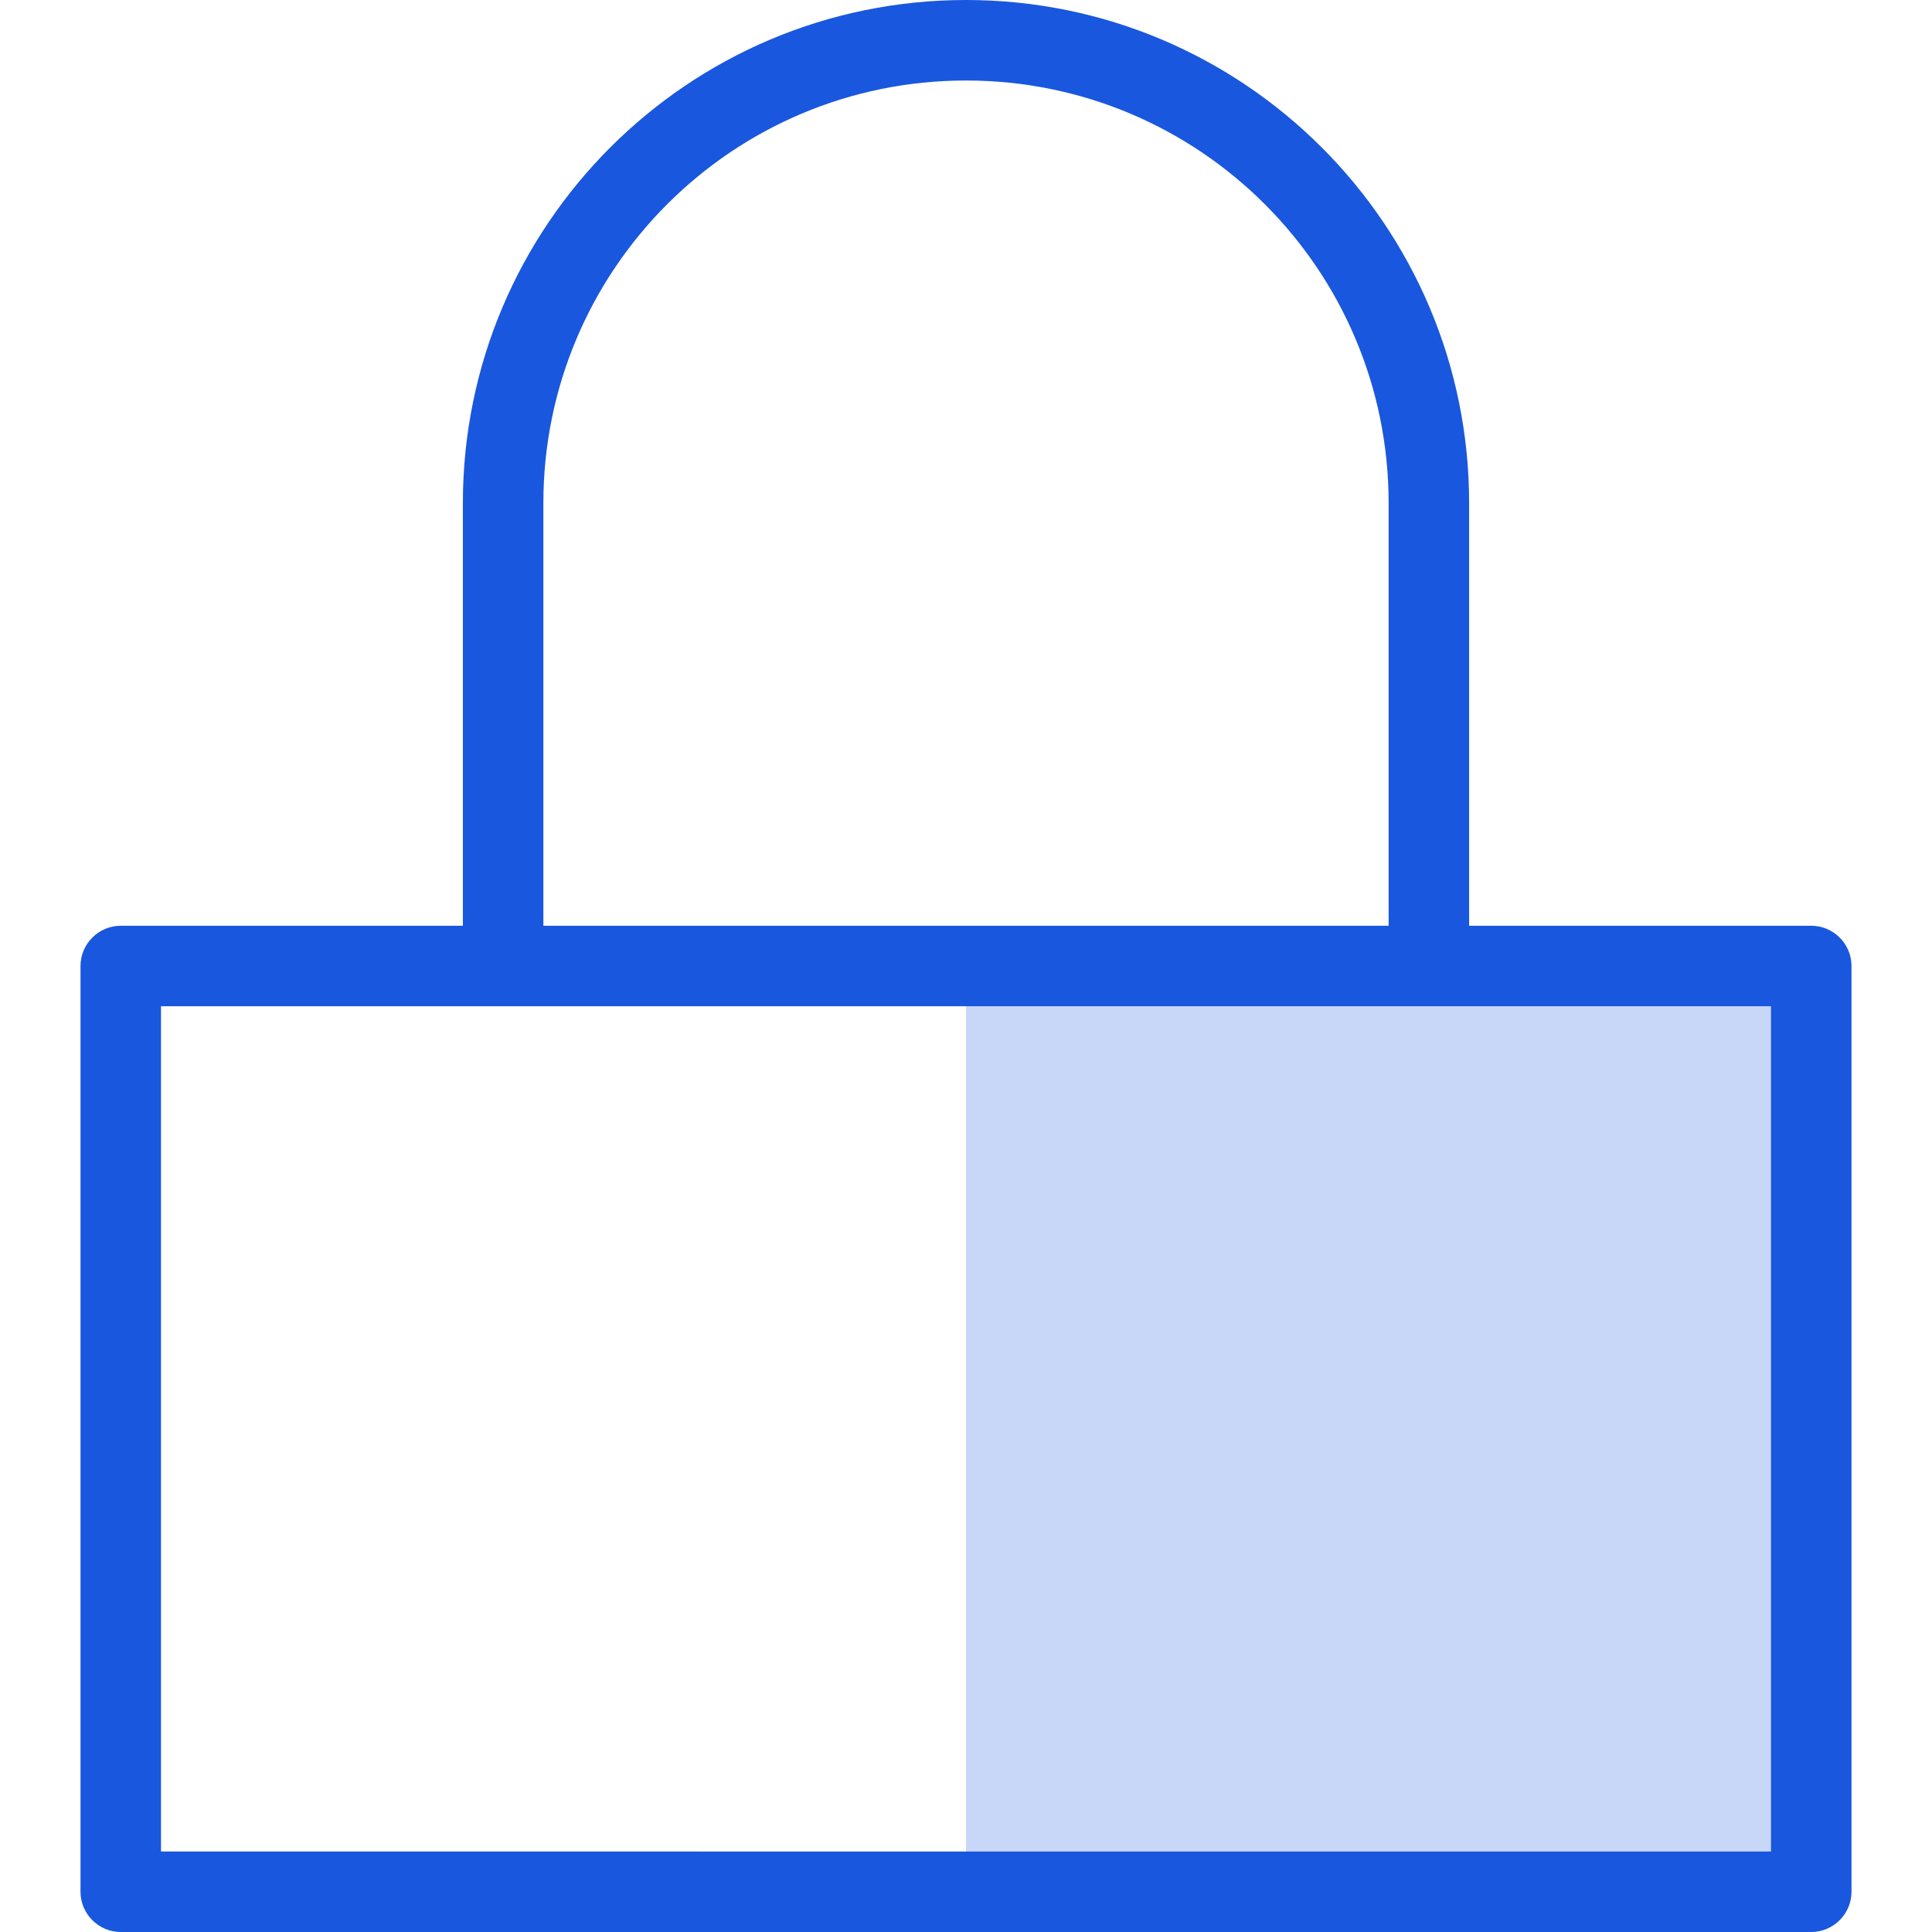
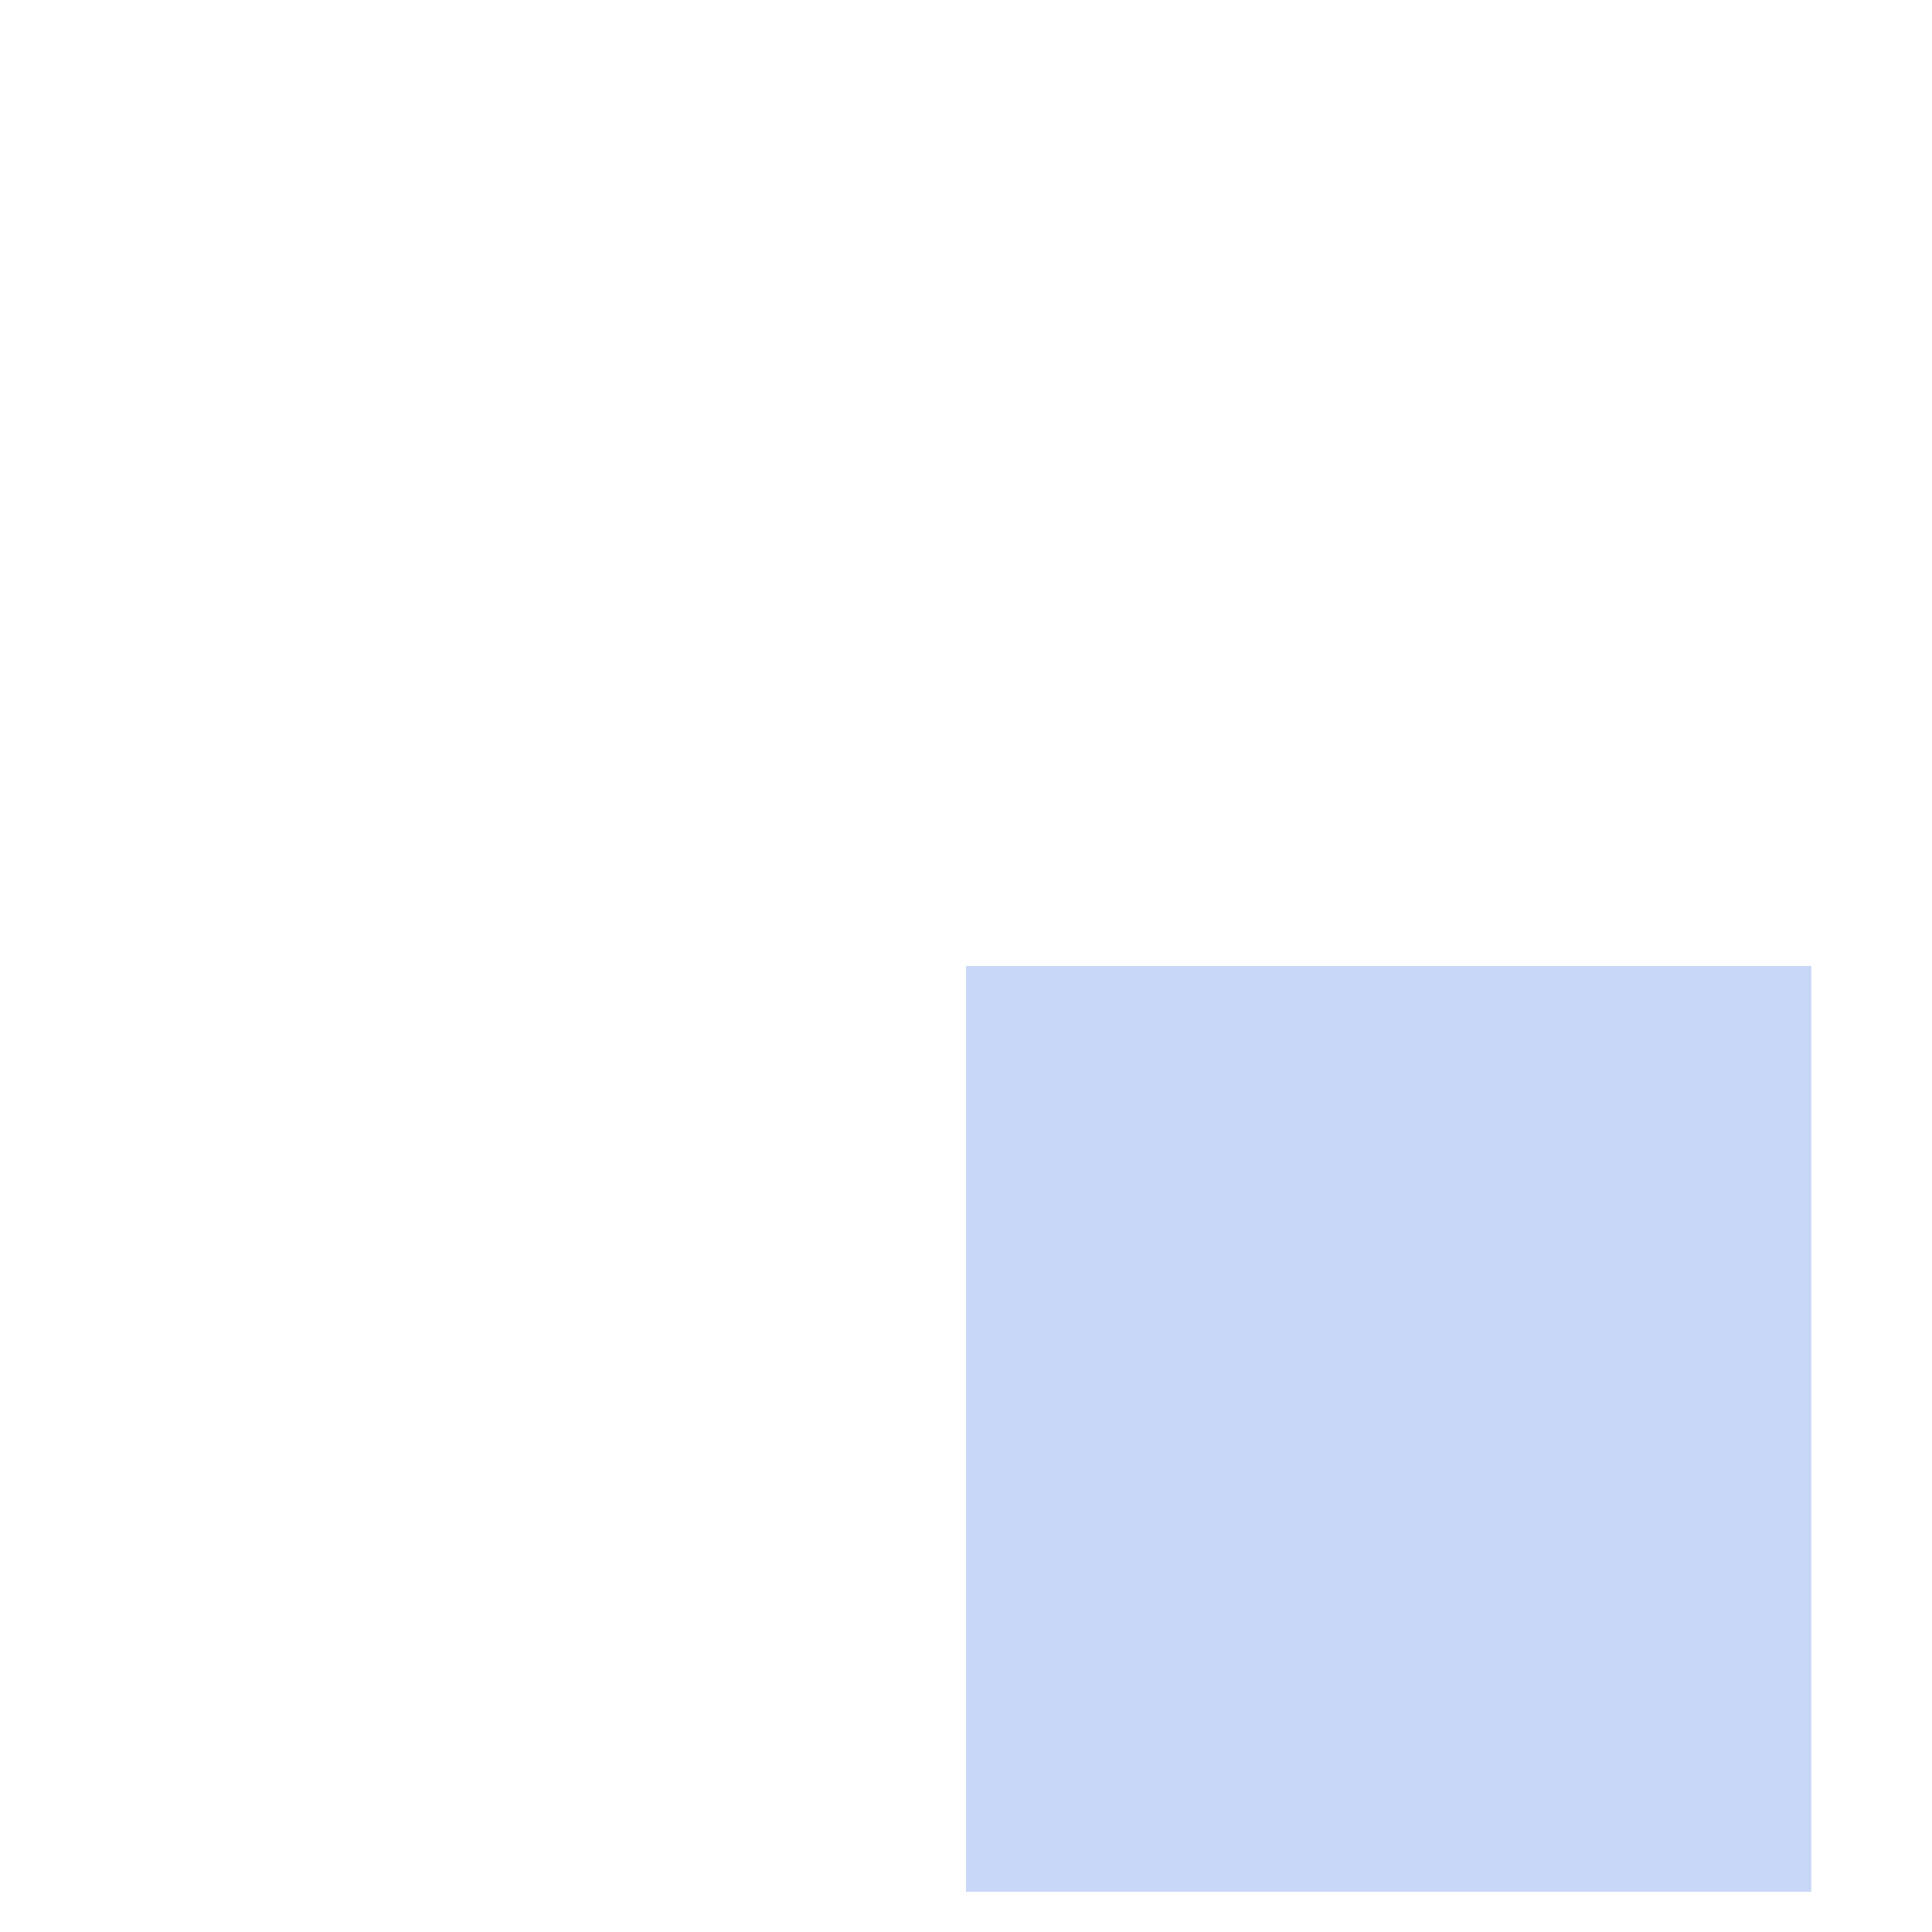
<svg xmlns="http://www.w3.org/2000/svg" id="a" viewBox="0 0 48 48">
  <defs>
    <style>.c,.d{fill:#1957de;}.d{isolation:isolate;opacity:.24;}</style>
  </defs>
  <g id="b">
    <rect class="d" x="24" y="24" width="21" height="23" />
-     <path class="c" d="m45,23h-8.5v-10.5c0-6.9-5.6-12.5-12.5-12.5s-12.5,5.6-12.5,12.5v10.5H3c-.55,0-1,.45-1,1v23c0,.55.45,1,1,1h42c.55,0,1-.45,1-1v-23c0-.55-.45-1-1-1ZM13.5,12.5c0-5.8,4.7-10.5,10.5-10.5s10.5,4.7,10.5,10.5v10.5H13.5v-10.5Zm30.5,33.5H4v-21h40v21Z" />
  </g>
</svg>